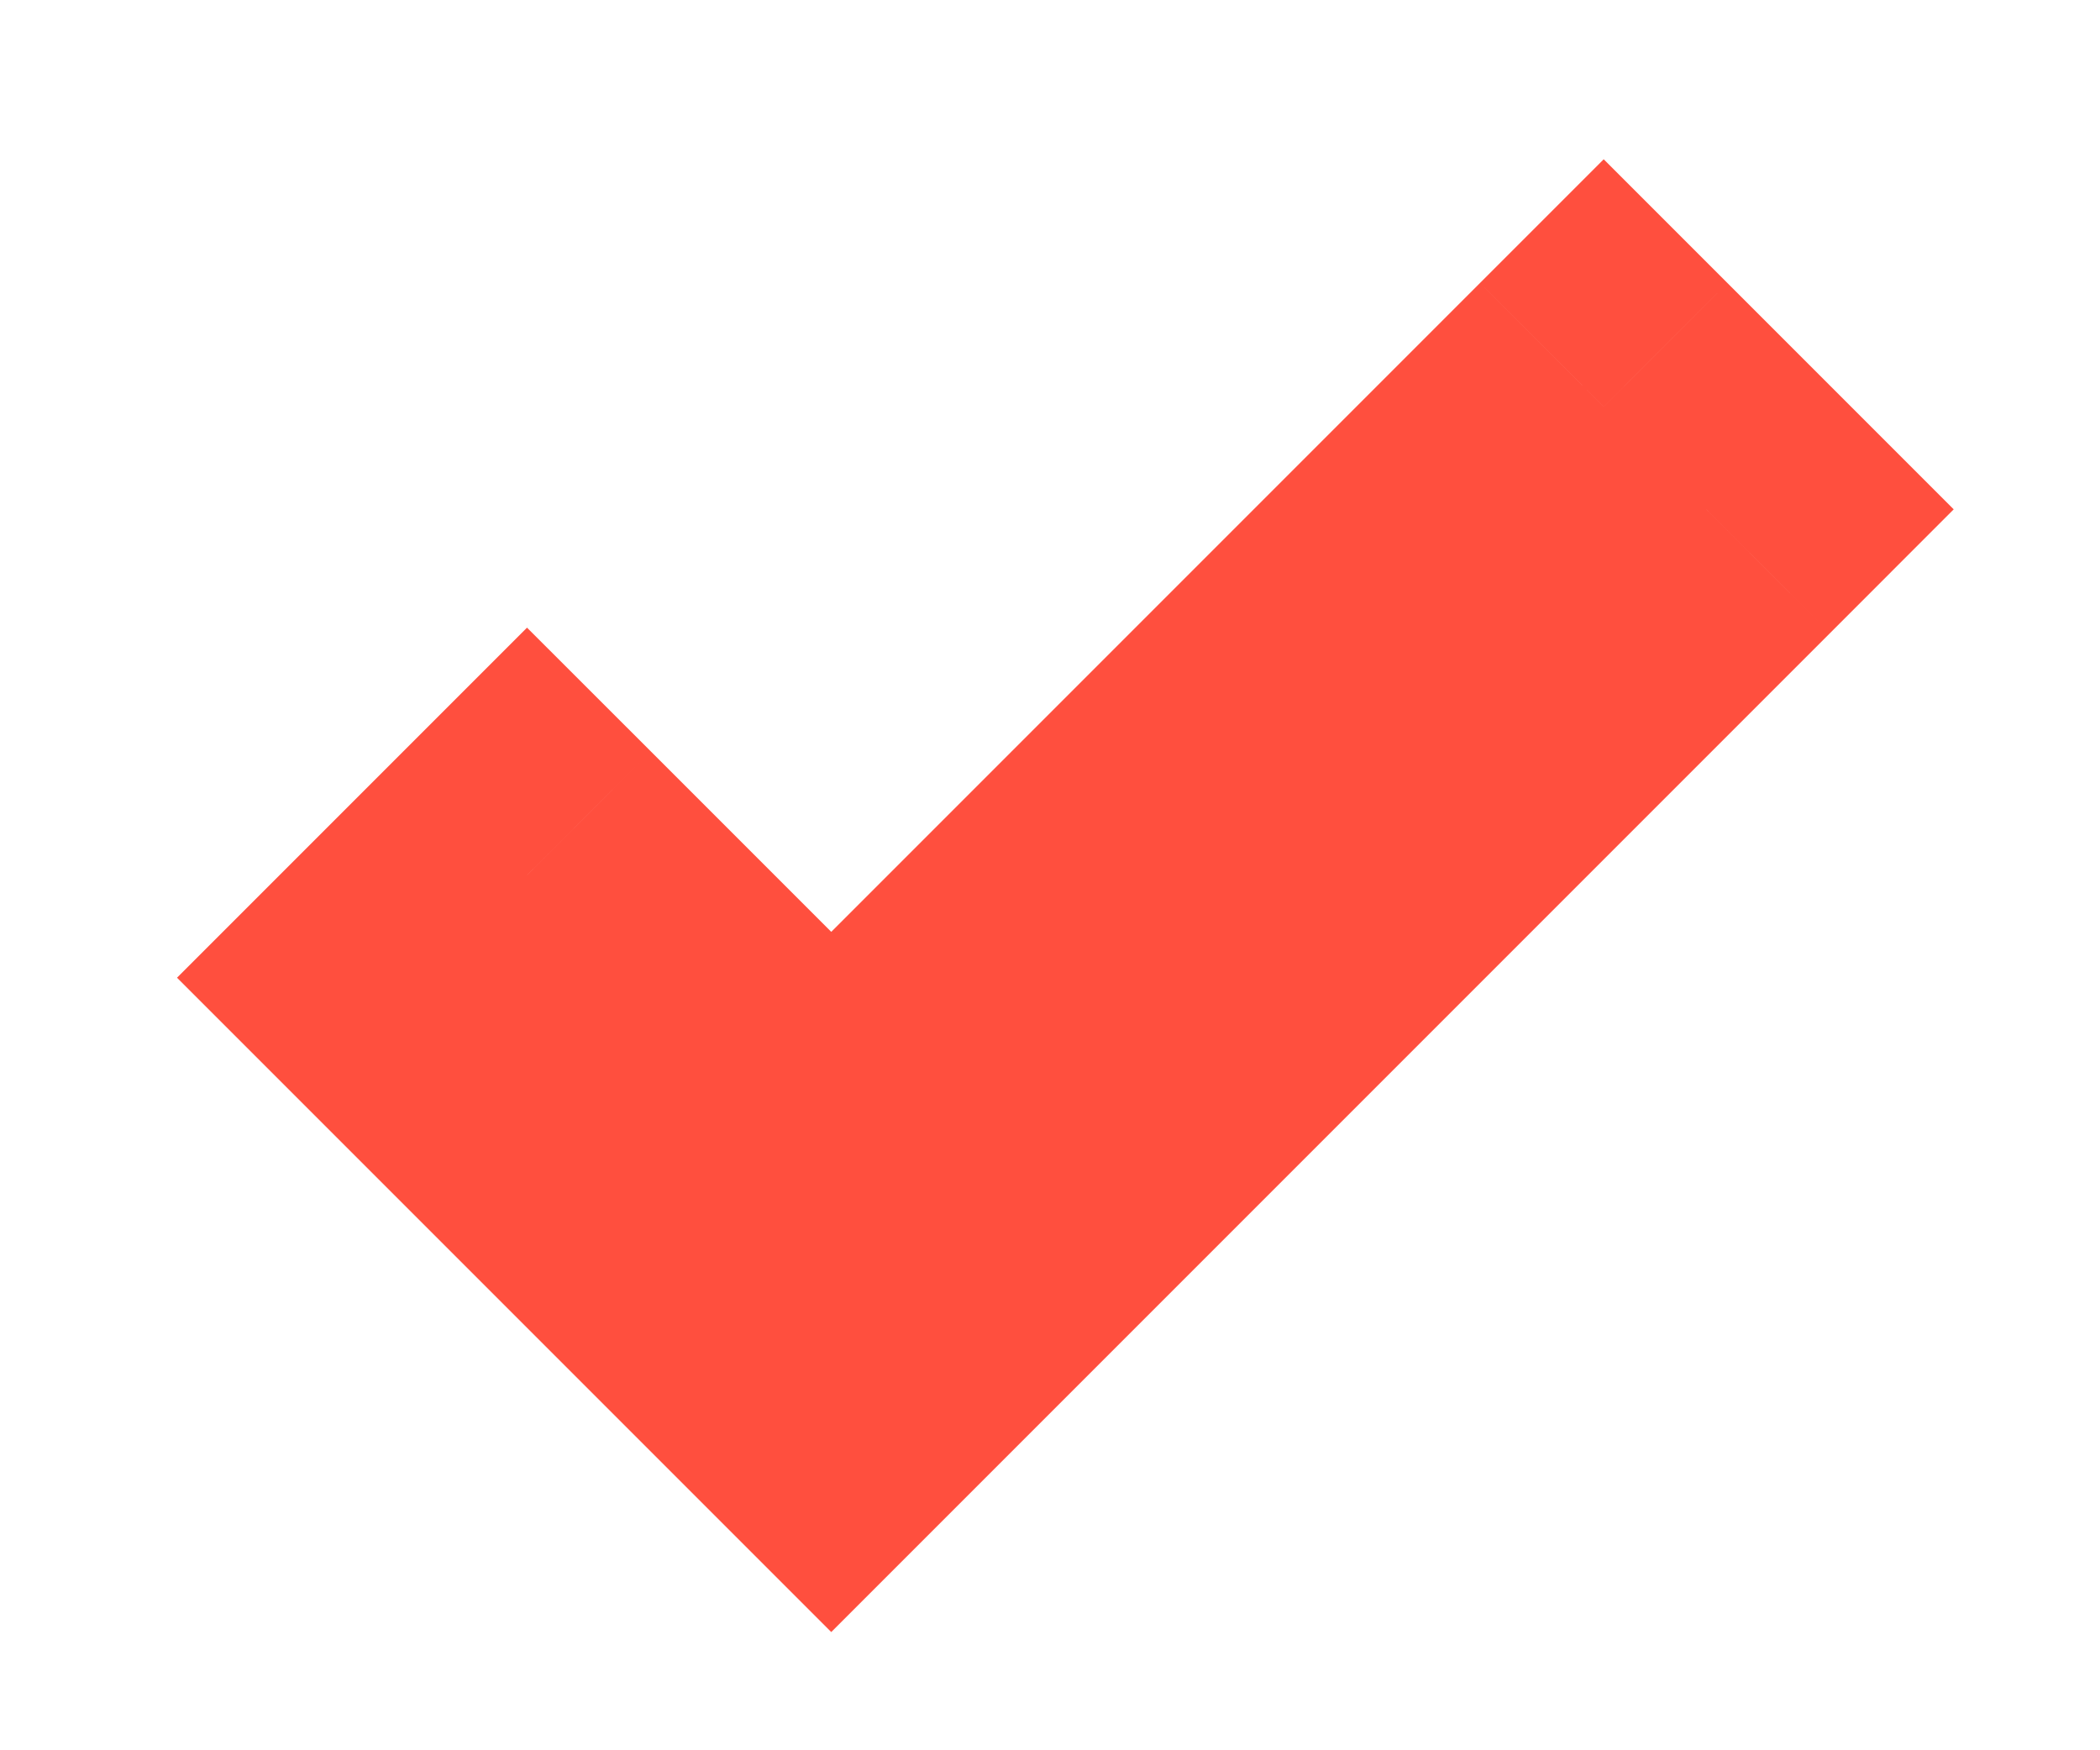
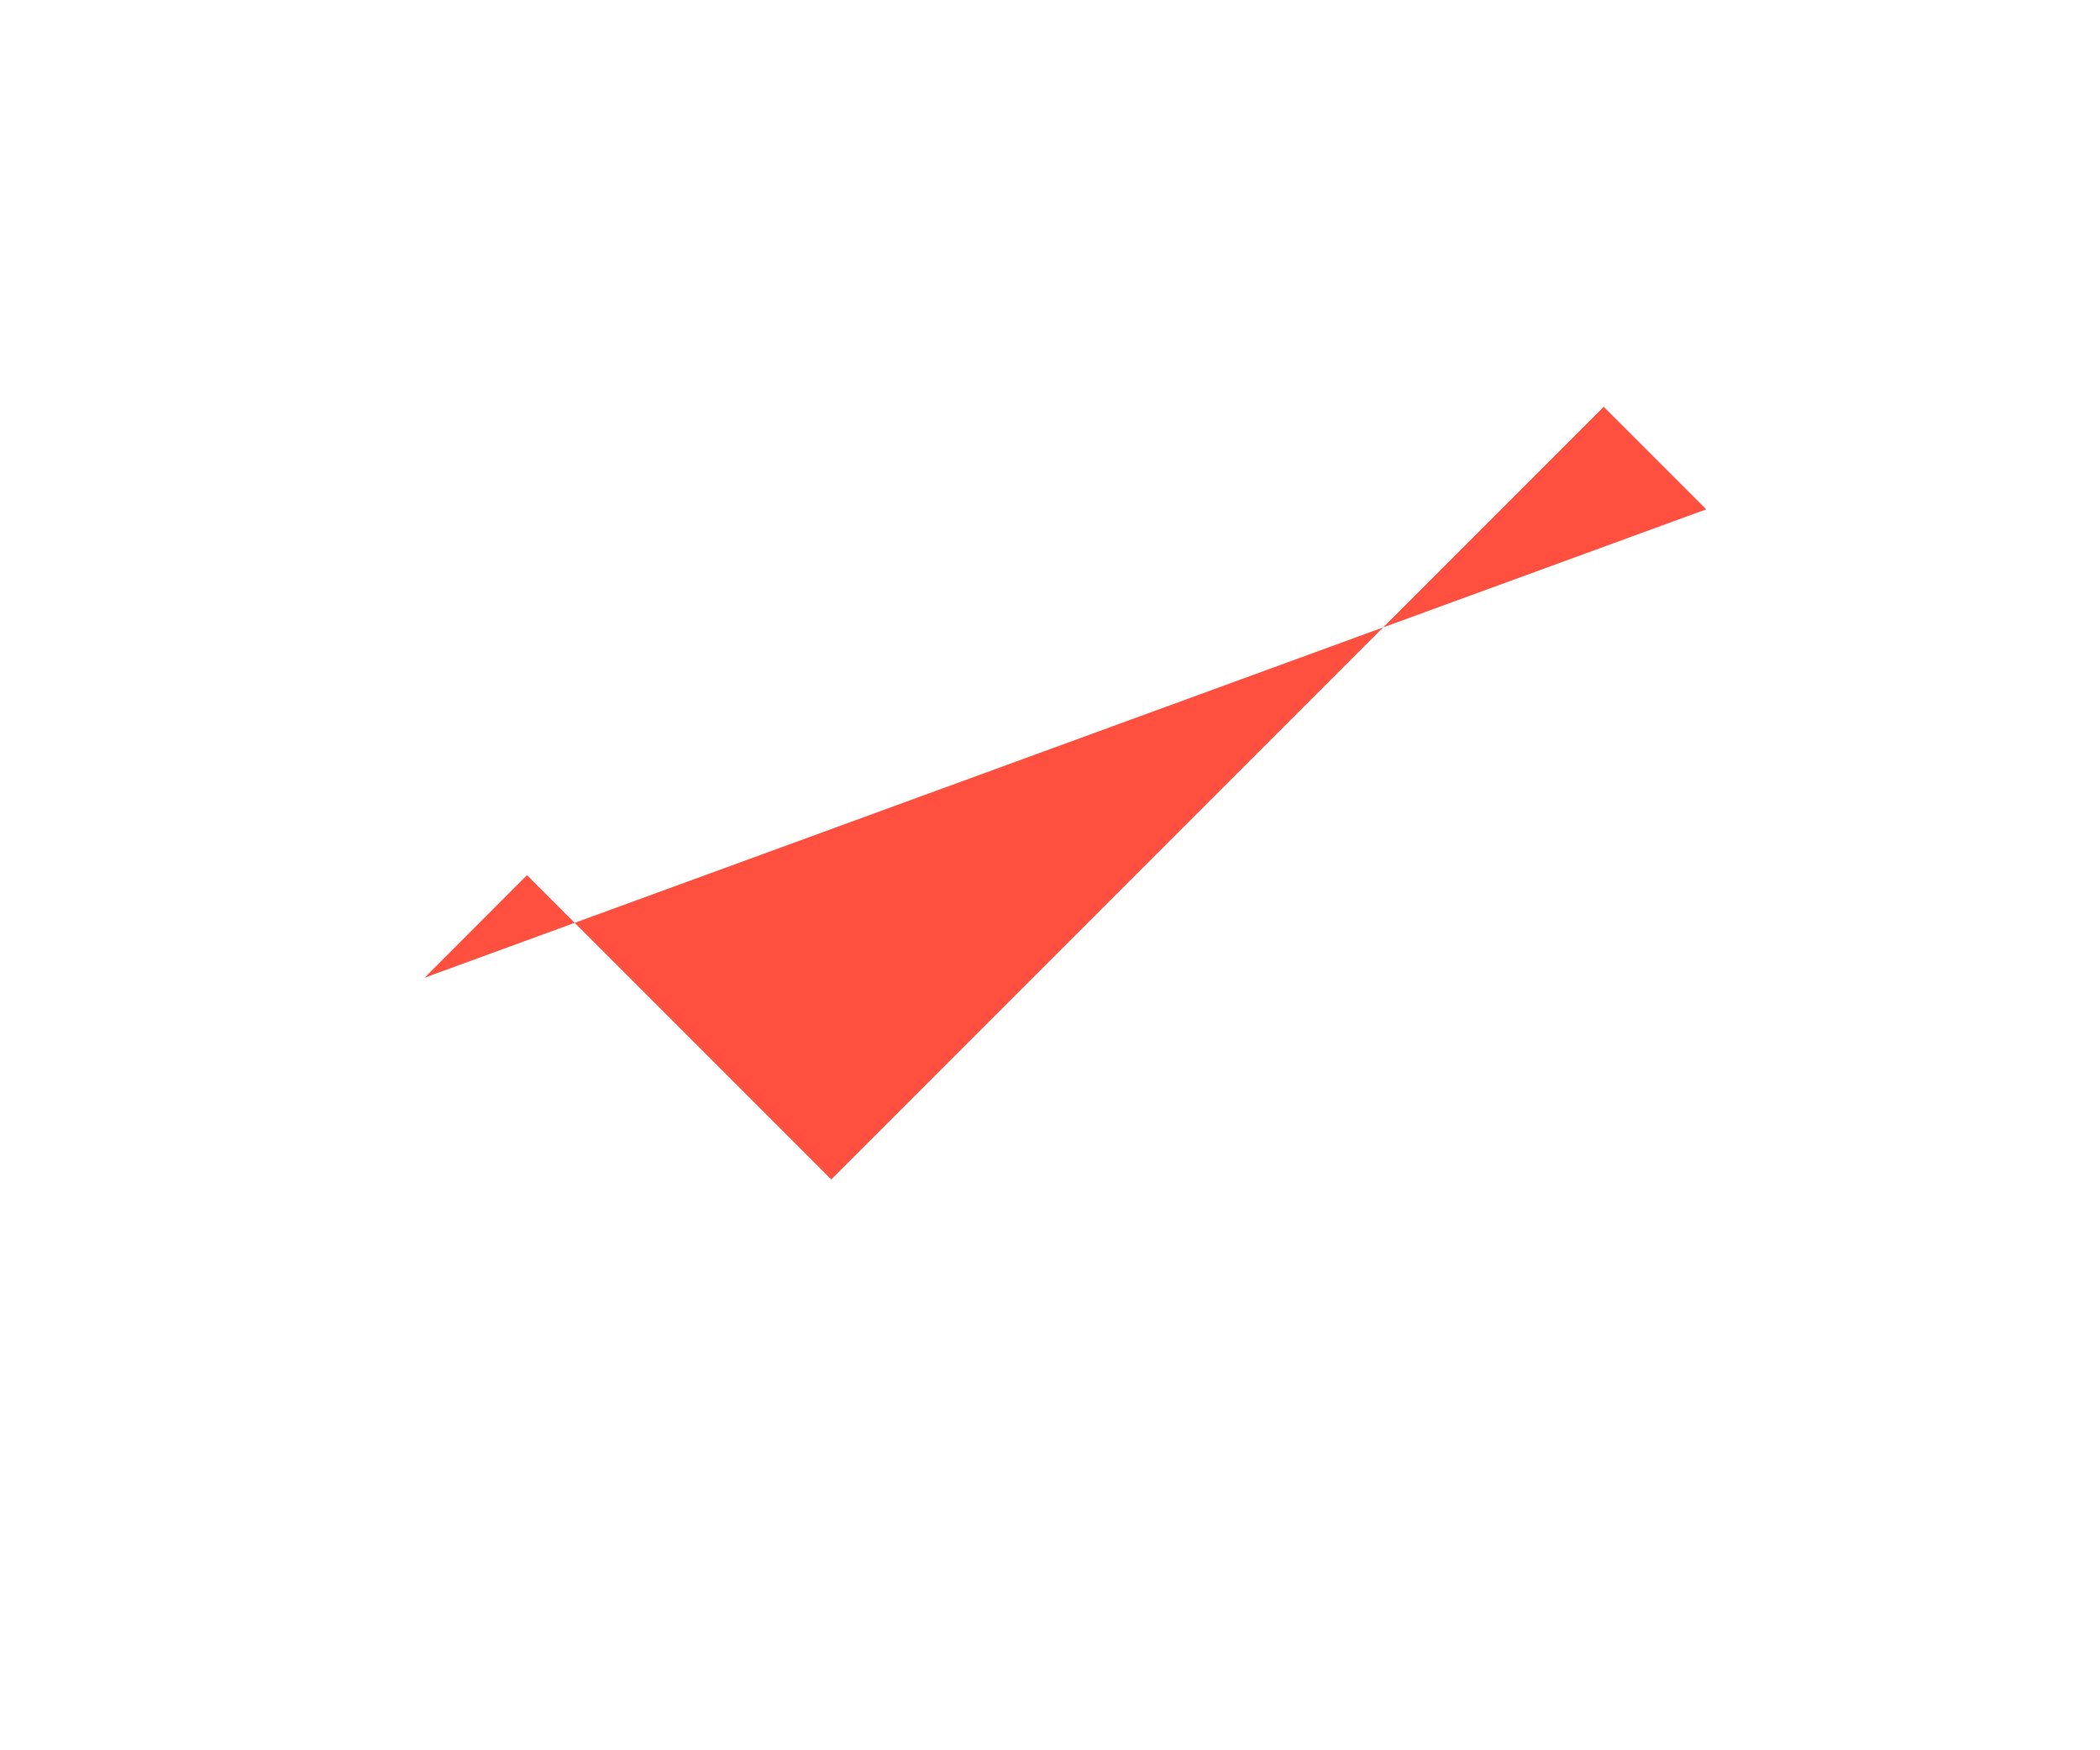
<svg xmlns="http://www.w3.org/2000/svg" width="24" height="20" viewBox="0 0 24 20" fill="none">
-   <path d="M9.5 13.477L18.328 4.648L19.5 5.82L9.5 15.82L4.852 11.172L6.023 10L9.5 13.477Z" fill="#FF4F3E" />
-   <path d="M9.5 13.477L8.086 14.891L9.5 16.305L10.914 14.891L9.5 13.477ZM18.328 4.648L19.742 3.234L18.328 1.82L16.914 3.234L18.328 4.648ZM19.5 5.82L20.914 7.235L22.328 5.82L20.914 4.406L19.5 5.82ZM9.5 15.82L8.086 17.235L9.5 18.649L10.914 17.235L9.5 15.82ZM4.852 11.172L3.437 9.758L2.023 11.172L3.437 12.586L4.852 11.172ZM6.023 10L7.438 8.586L6.023 7.172L4.609 8.586L6.023 10ZM10.914 14.891L19.742 6.063L16.914 3.234L8.086 12.062L10.914 14.891ZM16.914 6.063L18.086 7.235L20.914 4.406L19.742 3.234L16.914 6.063ZM18.086 4.406L8.086 14.406L10.914 17.235L20.914 7.235L18.086 4.406ZM10.914 14.406L6.266 9.758L3.437 12.586L8.086 17.235L10.914 14.406ZM6.266 12.586L7.438 11.414L4.609 8.586L3.437 9.758L6.266 12.586ZM4.609 11.414L8.086 14.891L10.914 12.062L7.438 8.586L4.609 11.414Z" fill="#FF4F3E" />
+   <path d="M9.5 13.477L18.328 4.648L19.5 5.82L4.852 11.172L6.023 10L9.5 13.477Z" fill="#FF4F3E" />
</svg>